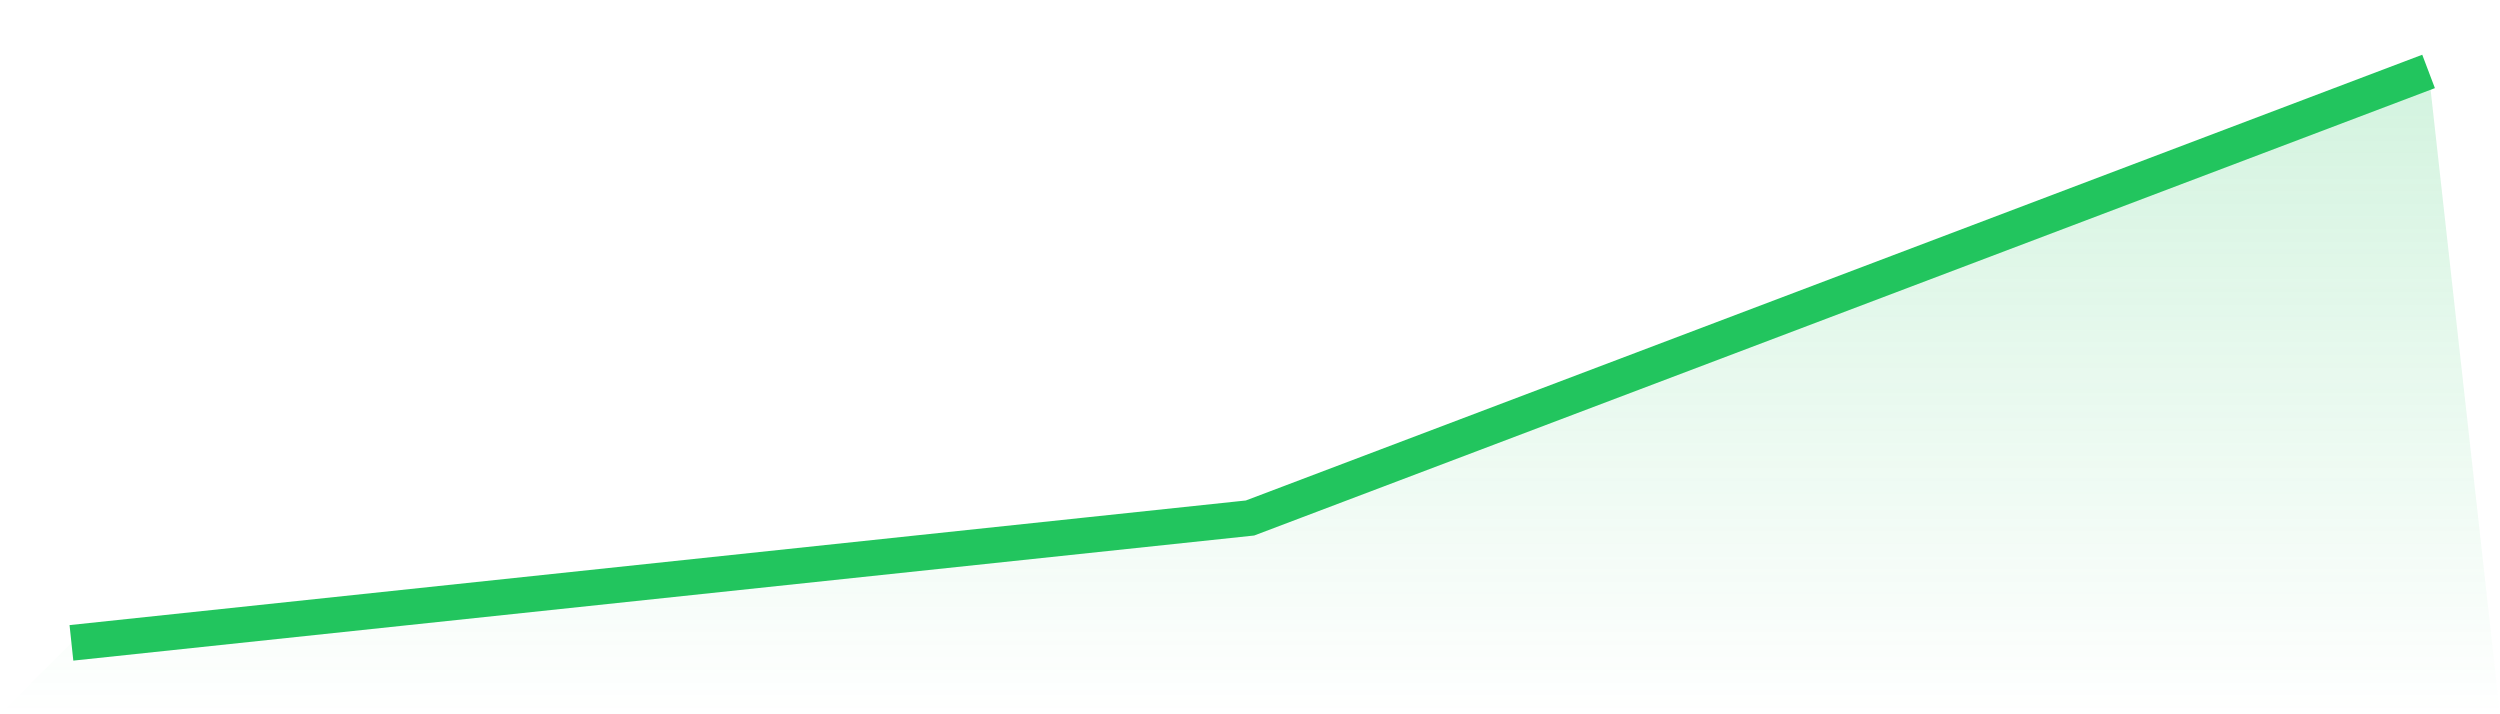
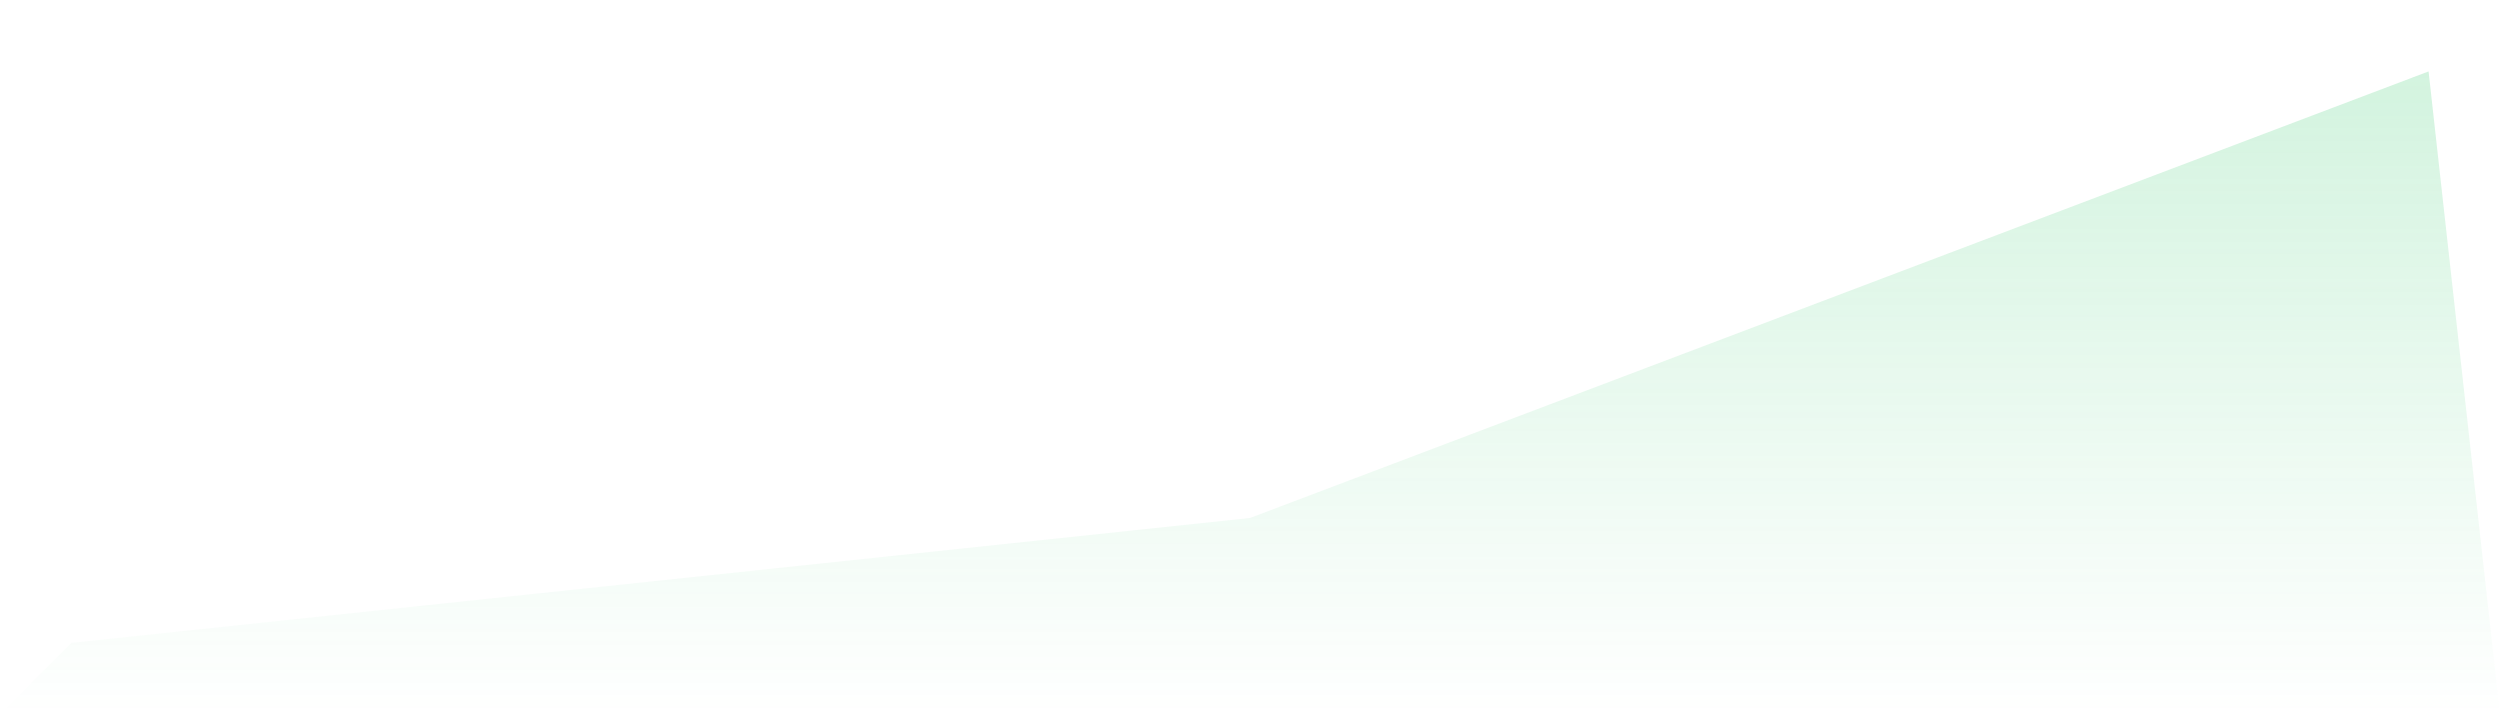
<svg xmlns="http://www.w3.org/2000/svg" viewBox="0 0 140 40">
  <defs>
    <linearGradient id="gradient" x1="0" x2="0" y1="0" y2="1">
      <stop offset="0%" stop-color="#22c55e" stop-opacity="0.2" />
      <stop offset="100%" stop-color="#22c55e" stop-opacity="0" />
    </linearGradient>
  </defs>
  <path d="M4,36 L4,36 L70,29.008 L136,4 L140,40 L0,40 z" fill="url(#gradient)" />
-   <path d="M4,36 L4,36 L70,29.008 L136,4" fill="none" stroke="#22c55e" stroke-width="2" />
</svg>